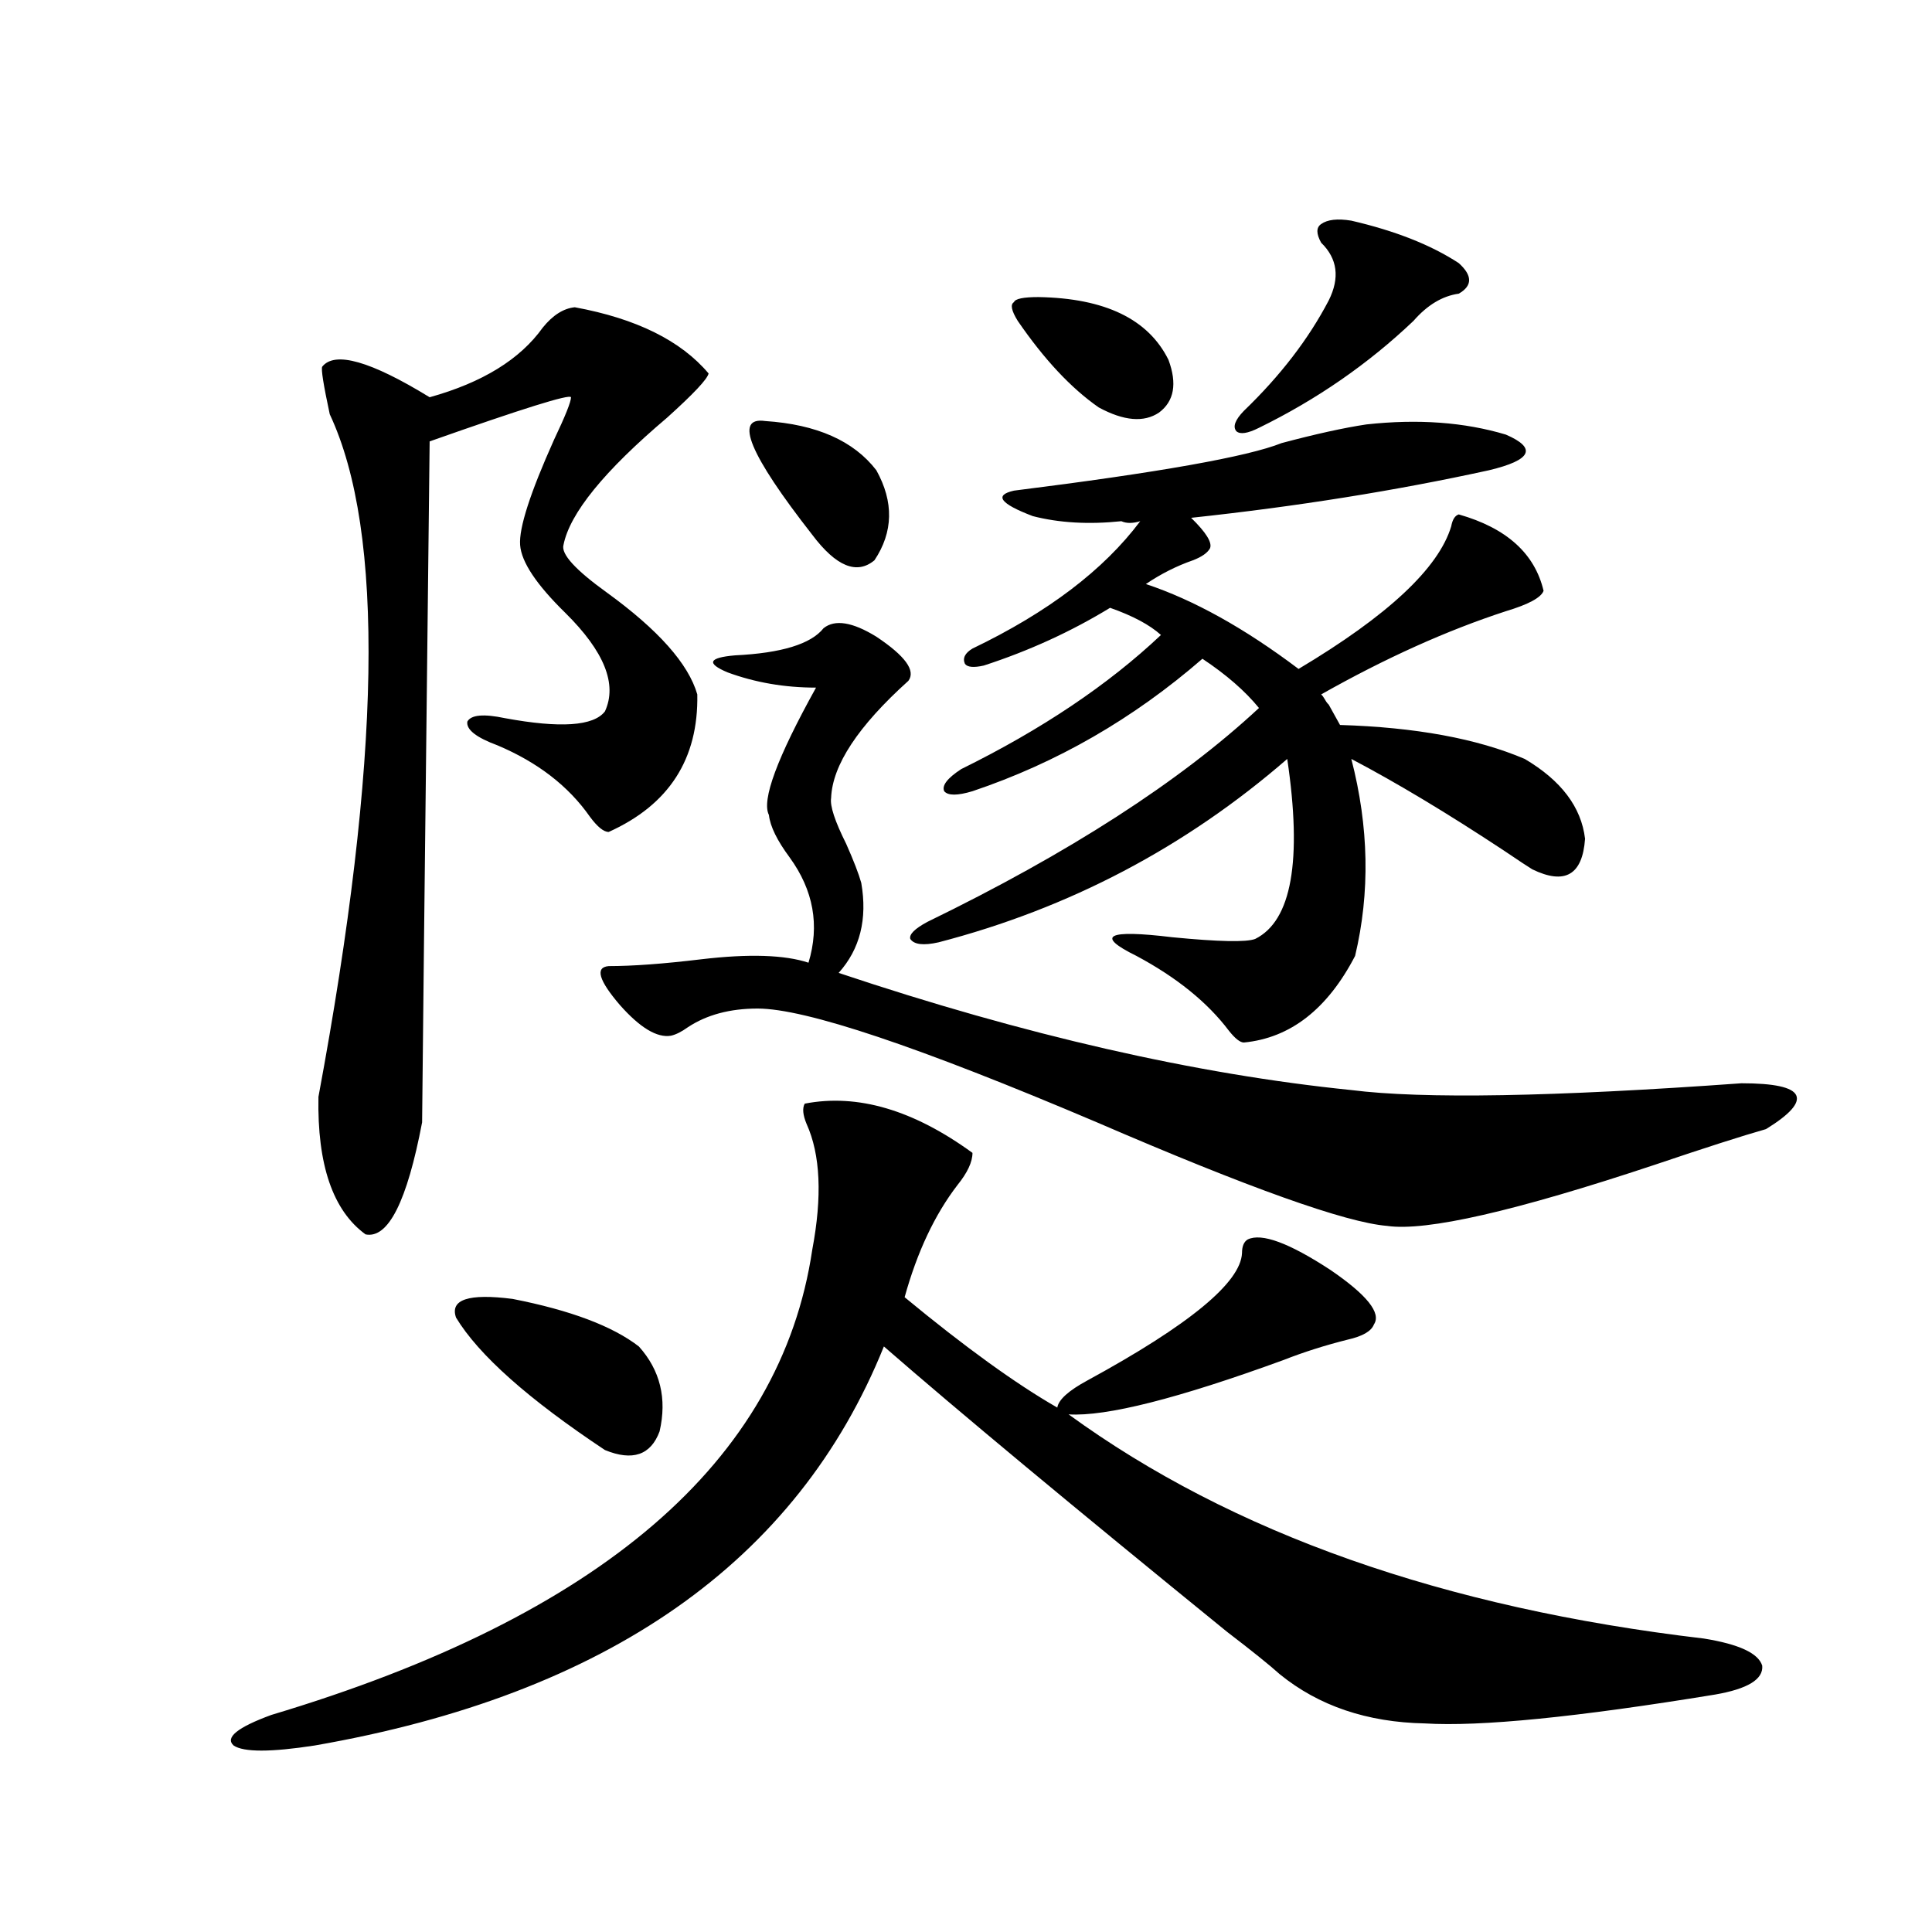
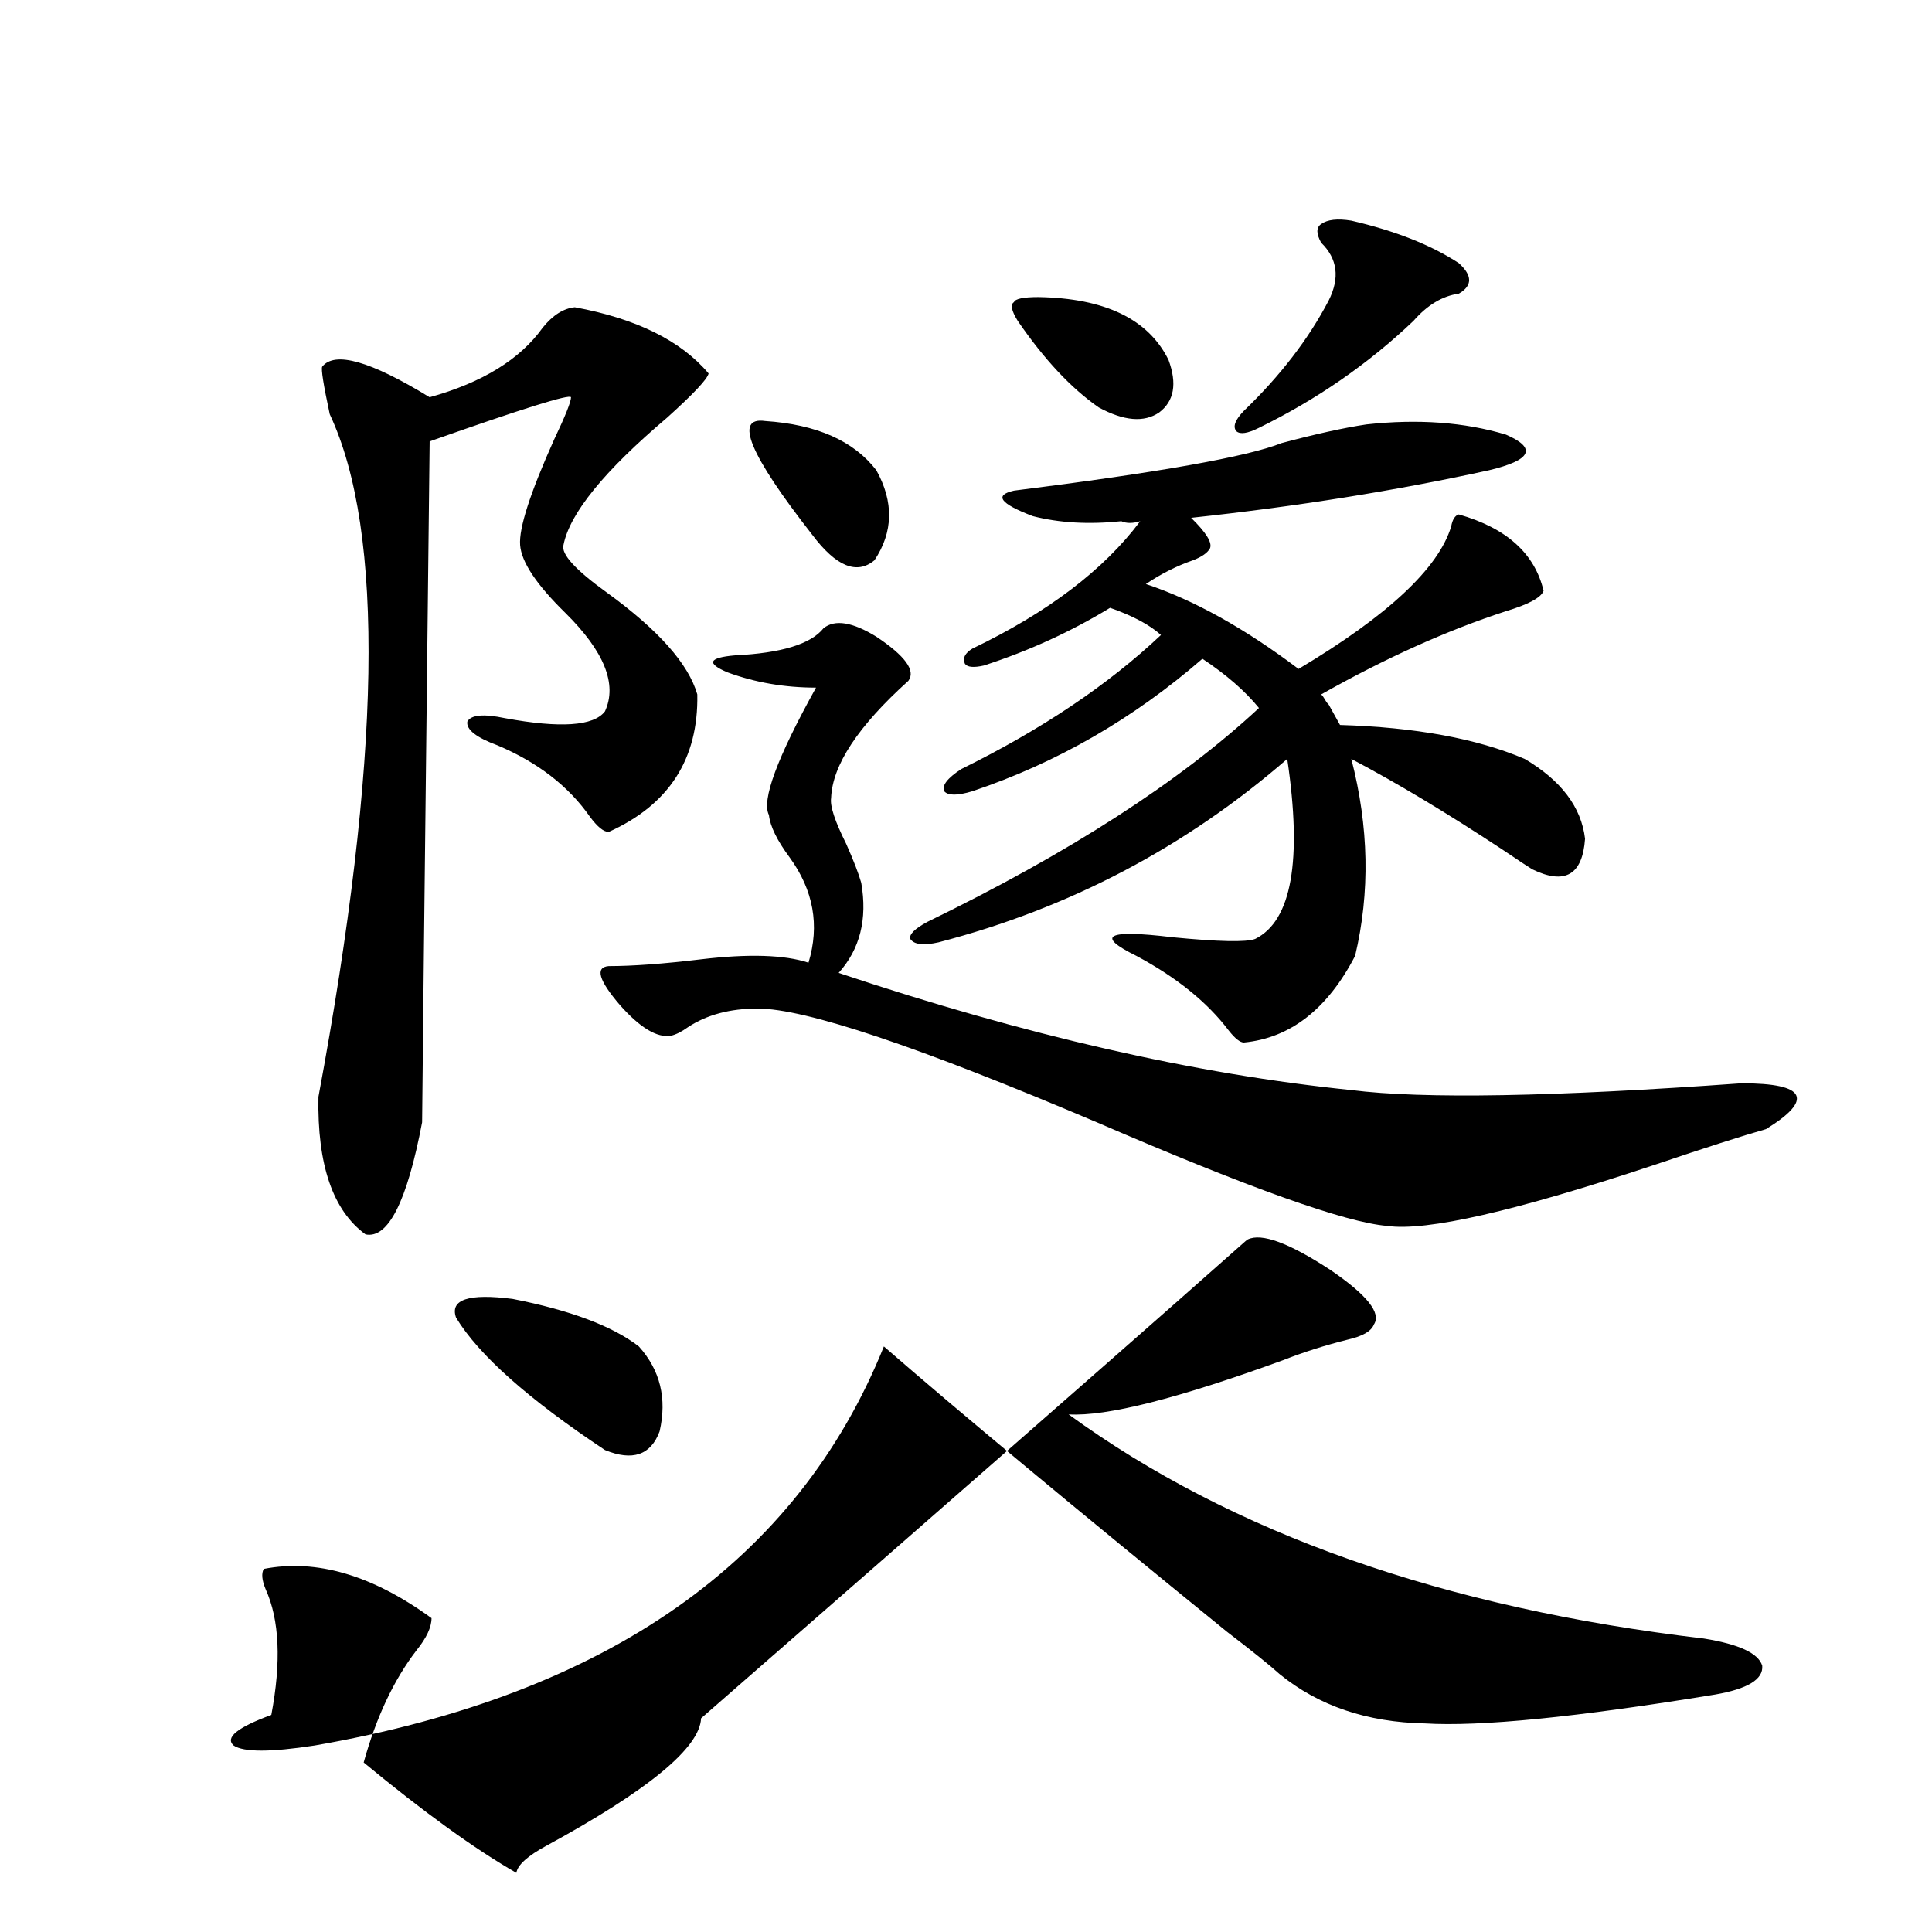
<svg xmlns="http://www.w3.org/2000/svg" version="1.1" id="图层_1" x="0px" y="0px" width="1000px" height="1000px" viewBox="0 0 1000 1000" enable-background="new 0 0 1000 1000" xml:space="preserve">
-   <path d="M645.789,641.555c7.149-3.516,21.463,1.758,42.926,15.82c18.856,12.896,26.341,22.275,22.438,28.125  c-1.311,3.516-5.854,6.152-13.658,7.91c-11.707,2.939-22.773,6.455-33.17,10.547c-54.633,19.927-91.705,29.307-111.217,28.125  c84.541,61.523,194.142,100.195,328.772,116.016c18.201,2.926,28.292,7.608,30.243,14.063c0.641,7.031-7.484,12.003-24.39,14.941  c-71.553,11.715-121.628,16.699-150.24,14.941c-29.923-0.59-54.968-9.091-75.12-25.488c-5.213-4.696-14.313-12.016-27.316-21.973  c-79.998-65.039-139.188-114.258-177.557-147.656C412.624,808.259,314.41,877.102,162.874,903.469  c-22.773,3.516-36.752,3.516-41.95,0c-4.558-4.105,1.951-9.379,19.512-15.82c170.393-50.977,263.729-131.245,279.993-240.82  c5.198-27.534,4.223-49.219-2.927-65.039c-1.951-4.683-2.286-8.198-0.976-10.547c27.316-5.273,56.249,3.228,86.827,25.488  c0,4.697-2.606,10.259-7.805,16.699c-11.707,15.244-20.822,34.58-27.316,58.008c31.219,25.791,57.56,44.824,79.022,57.129  c0.641-4.092,5.854-8.789,15.609-14.063c52.682-28.701,79.343-50.674,79.998-65.918C642.862,645.07,643.838,642.736,645.789,641.555  z M297.505,159.035c31.859,5.864,54.953,17.29,69.267,34.277c-0.655,2.939-7.805,10.547-21.463,22.852  c-32.529,27.549-50.41,49.521-53.657,65.918c-1.311,4.697,6.174,12.896,22.438,24.609c26.661,19.336,42.271,36.914,46.828,52.734  c0.641,33.398-14.634,57.129-45.853,71.191c-2.606,0-5.854-2.637-9.756-7.91c-11.066-15.82-26.996-28.125-47.804-36.914  c-11.066-4.092-16.265-8.198-15.609-12.305c1.951-3.516,8.445-4.092,19.512-1.758c28.612,5.273,45.853,4.106,51.706-3.516  c6.494-14.063-0.335-31.05-20.487-50.977c-14.969-14.639-22.773-26.367-23.414-35.156c-0.655-8.789,5.198-26.943,17.561-54.492  c5.854-12.305,8.78-19.624,8.78-21.973c-0.655-1.758-25.045,5.864-73.169,22.852c-2.606,228.516-3.902,346.001-3.902,352.441  c-7.805,41.021-17.561,60.356-29.268,58.008c-16.92-12.305-25.045-36.035-24.39-71.191c32.515-174.6,34.466-292.373,5.854-353.32  c-3.262-15.229-4.558-23.428-3.902-24.609c6.494-8.198,25.03-2.925,55.608,15.82c27.316-7.607,46.828-19.624,58.535-36.035  C286.118,163.142,291.651,159.626,297.505,159.035z M236.043,681.984c-3.262-9.365,6.494-12.593,29.268-9.668  c29.908,5.864,51.706,14.063,65.364,24.609c11.052,12.305,14.634,26.958,10.731,43.945c-4.558,12.305-13.993,15.532-28.292,9.668  C273.436,724.172,247.75,701.32,236.043,681.984z M426.282,325.148c5.854-4.683,14.954-3.213,27.316,4.395  c14.954,9.971,20.487,17.578,16.585,22.852c-26.021,23.442-39.358,43.657-39.999,60.645c-0.655,4.106,1.951,12.017,7.805,23.73  c3.902,8.789,6.494,15.532,7.805,20.215c3.247,18.76-0.655,34.277-11.707,46.582c96.248,32.231,184.706,52.446,265.359,60.645  c37.072,4.697,104.388,3.516,201.946-3.516c16.905,0,26.341,2.061,28.292,6.152c1.951,4.106-3.262,9.971-15.609,17.578  c-12.362,3.516-31.554,9.668-57.56,18.457c-72.193,24.033-118.381,34.58-138.533,31.641c-21.463-1.758-71.553-19.624-150.24-53.613  c-92.36-39.248-150.896-58.887-175.605-58.887c-14.313,0-26.341,3.228-36.097,9.668c-3.262,2.349-6.188,3.818-8.78,4.395  c-7.164,1.182-15.944-4.092-26.341-15.82c-11.066-12.881-13.018-19.624-5.854-20.215c12.348,0,28.292-1.167,47.804-3.516  c24.71-2.925,43.246-2.334,55.608,1.758c5.854-19.336,2.592-37.49-9.756-54.492c-6.509-8.789-10.091-16.108-10.731-21.973  c-3.902-7.607,4.223-29.58,24.39-65.918c-16.265,0-31.554-2.637-45.853-7.91c-11.066-4.683-9.756-7.607,3.902-8.789  C404.484,338.044,419.773,333.361,426.282,325.148z M396.039,217.922c26.661,1.758,45.853,10.259,57.56,25.488  c9.101,16.411,8.78,31.943-0.976,46.582c-9.115,7.622-19.847,3.228-32.194-13.184C387.899,235.212,379.774,215.588,396.039,217.922z   M707.251,219.68c26.661-2.925,50.73-1.167,72.193,5.273c16.25,7.031,13.323,13.184-8.78,18.457  c-48.139,10.547-99.51,18.76-154.143,24.609c7.805,7.622,11.052,12.896,9.756,15.82c-1.311,2.349-4.237,4.395-8.78,6.152  c-8.46,2.939-16.585,7.031-24.39,12.305c24.71,8.213,51.051,22.852,79.022,43.945c46.173-27.534,72.514-52.144,79.022-73.828  c0.641-3.516,1.951-5.562,3.902-6.152c24.71,7.031,39.344,20.215,43.901,39.551c-1.311,3.516-7.805,7.031-19.512,10.547  c-30.578,9.971-62.438,24.321-95.607,43.066c0.641,0.591,1.296,1.47,1.951,2.637c0.641,1.182,1.296,2.061,1.951,2.637l5.854,10.547  c39.023,1.182,70.883,7.031,95.607,17.578c18.856,11.138,29.268,24.912,31.219,41.309c-1.311,18.76-10.411,24.033-27.316,15.82  c-1.951-1.167-6.829-4.395-14.634-9.668c-29.268-19.336-55.608-35.156-79.022-47.461c9.101,35.156,9.756,69.146,1.951,101.953  c-14.313,27.549-33.505,42.49-57.56,44.824c-1.951,0-4.558-2.046-7.805-6.152c-11.066-14.639-26.996-27.534-47.804-38.672  c-21.463-10.547-15.289-13.76,18.536-9.668c24.055,2.349,38.368,2.637,42.926,0.879c18.856-9.365,24.39-40.43,16.585-93.164  c-52.682,45.703-112.848,77.344-180.483,94.922c-7.805,1.758-12.683,1.182-14.634-1.758c-0.655-2.334,2.271-5.273,8.78-8.789  c73.489-35.732,130.729-72.646,171.703-110.742c-7.164-8.789-16.92-17.275-29.268-25.488  c-35.776,31.064-75.455,53.916-119.021,68.555c-7.805,2.349-12.683,2.349-14.634,0c-1.311-2.925,1.616-6.729,8.78-11.426  c41.615-20.503,76.096-43.643,103.412-69.434c-5.854-5.273-14.634-9.956-26.341-14.063c-20.167,12.305-41.95,22.275-65.364,29.883  c-5.213,1.182-8.46,0.879-9.756-0.879c-1.311-2.925,0-5.562,3.902-7.91c39.023-18.745,67.956-40.718,86.827-65.918  c-3.902,1.182-7.164,1.182-9.756,0c-16.92,1.758-32.194,0.879-45.853-2.637c-16.92-6.44-20.167-10.835-9.756-13.184  c74.785-9.365,120.973-17.578,138.533-24.609C680.91,224.665,695.544,221.438,707.251,219.68z M537.499,153.762  c34.466,0.591,56.904,11.426,67.315,32.52c4.543,12.305,2.927,21.396-4.878,27.246c-7.805,5.273-18.216,4.395-31.219-2.637  c-14.313-9.956-28.292-24.897-41.95-44.824c-3.262-5.273-3.902-8.486-1.951-9.668C525.457,154.641,529.694,153.762,537.499,153.762z   M699.446,114.211c22.759,5.273,41.295,12.607,55.608,21.973c7.149,6.455,7.149,11.729,0,15.82  c-8.46,1.182-16.265,5.864-23.414,14.063c-23.414,22.275-50.09,40.732-79.998,55.371c-5.854,2.939-9.756,3.516-11.707,1.758  c-1.951-2.334-0.655-5.85,3.902-10.547c18.856-18.154,33.49-37.202,43.901-57.129c5.854-11.714,4.543-21.67-3.902-29.883  c-2.606-4.683-2.606-7.91,0-9.668C687.084,113.635,692.282,113.044,699.446,114.211z" />
+   <path d="M645.789,641.555c7.149-3.516,21.463,1.758,42.926,15.82c18.856,12.896,26.341,22.275,22.438,28.125  c-1.311,3.516-5.854,6.152-13.658,7.91c-11.707,2.939-22.773,6.455-33.17,10.547c-54.633,19.927-91.705,29.307-111.217,28.125  c84.541,61.523,194.142,100.195,328.772,116.016c18.201,2.926,28.292,7.608,30.243,14.063c0.641,7.031-7.484,12.003-24.39,14.941  c-71.553,11.715-121.628,16.699-150.24,14.941c-29.923-0.59-54.968-9.091-75.12-25.488c-5.213-4.696-14.313-12.016-27.316-21.973  c-79.998-65.039-139.188-114.258-177.557-147.656C412.624,808.259,314.41,877.102,162.874,903.469  c-22.773,3.516-36.752,3.516-41.95,0c-4.558-4.105,1.951-9.379,19.512-15.82c5.198-27.534,4.223-49.219-2.927-65.039c-1.951-4.683-2.286-8.198-0.976-10.547c27.316-5.273,56.249,3.228,86.827,25.488  c0,4.697-2.606,10.259-7.805,16.699c-11.707,15.244-20.822,34.58-27.316,58.008c31.219,25.791,57.56,44.824,79.022,57.129  c0.641-4.092,5.854-8.789,15.609-14.063c52.682-28.701,79.343-50.674,79.998-65.918C642.862,645.07,643.838,642.736,645.789,641.555  z M297.505,159.035c31.859,5.864,54.953,17.29,69.267,34.277c-0.655,2.939-7.805,10.547-21.463,22.852  c-32.529,27.549-50.41,49.521-53.657,65.918c-1.311,4.697,6.174,12.896,22.438,24.609c26.661,19.336,42.271,36.914,46.828,52.734  c0.641,33.398-14.634,57.129-45.853,71.191c-2.606,0-5.854-2.637-9.756-7.91c-11.066-15.82-26.996-28.125-47.804-36.914  c-11.066-4.092-16.265-8.198-15.609-12.305c1.951-3.516,8.445-4.092,19.512-1.758c28.612,5.273,45.853,4.106,51.706-3.516  c6.494-14.063-0.335-31.05-20.487-50.977c-14.969-14.639-22.773-26.367-23.414-35.156c-0.655-8.789,5.198-26.943,17.561-54.492  c5.854-12.305,8.78-19.624,8.78-21.973c-0.655-1.758-25.045,5.864-73.169,22.852c-2.606,228.516-3.902,346.001-3.902,352.441  c-7.805,41.021-17.561,60.356-29.268,58.008c-16.92-12.305-25.045-36.035-24.39-71.191c32.515-174.6,34.466-292.373,5.854-353.32  c-3.262-15.229-4.558-23.428-3.902-24.609c6.494-8.198,25.03-2.925,55.608,15.82c27.316-7.607,46.828-19.624,58.535-36.035  C286.118,163.142,291.651,159.626,297.505,159.035z M236.043,681.984c-3.262-9.365,6.494-12.593,29.268-9.668  c29.908,5.864,51.706,14.063,65.364,24.609c11.052,12.305,14.634,26.958,10.731,43.945c-4.558,12.305-13.993,15.532-28.292,9.668  C273.436,724.172,247.75,701.32,236.043,681.984z M426.282,325.148c5.854-4.683,14.954-3.213,27.316,4.395  c14.954,9.971,20.487,17.578,16.585,22.852c-26.021,23.442-39.358,43.657-39.999,60.645c-0.655,4.106,1.951,12.017,7.805,23.73  c3.902,8.789,6.494,15.532,7.805,20.215c3.247,18.76-0.655,34.277-11.707,46.582c96.248,32.231,184.706,52.446,265.359,60.645  c37.072,4.697,104.388,3.516,201.946-3.516c16.905,0,26.341,2.061,28.292,6.152c1.951,4.106-3.262,9.971-15.609,17.578  c-12.362,3.516-31.554,9.668-57.56,18.457c-72.193,24.033-118.381,34.58-138.533,31.641c-21.463-1.758-71.553-19.624-150.24-53.613  c-92.36-39.248-150.896-58.887-175.605-58.887c-14.313,0-26.341,3.228-36.097,9.668c-3.262,2.349-6.188,3.818-8.78,4.395  c-7.164,1.182-15.944-4.092-26.341-15.82c-11.066-12.881-13.018-19.624-5.854-20.215c12.348,0,28.292-1.167,47.804-3.516  c24.71-2.925,43.246-2.334,55.608,1.758c5.854-19.336,2.592-37.49-9.756-54.492c-6.509-8.789-10.091-16.108-10.731-21.973  c-3.902-7.607,4.223-29.58,24.39-65.918c-16.265,0-31.554-2.637-45.853-7.91c-11.066-4.683-9.756-7.607,3.902-8.789  C404.484,338.044,419.773,333.361,426.282,325.148z M396.039,217.922c26.661,1.758,45.853,10.259,57.56,25.488  c9.101,16.411,8.78,31.943-0.976,46.582c-9.115,7.622-19.847,3.228-32.194-13.184C387.899,235.212,379.774,215.588,396.039,217.922z   M707.251,219.68c26.661-2.925,50.73-1.167,72.193,5.273c16.25,7.031,13.323,13.184-8.78,18.457  c-48.139,10.547-99.51,18.76-154.143,24.609c7.805,7.622,11.052,12.896,9.756,15.82c-1.311,2.349-4.237,4.395-8.78,6.152  c-8.46,2.939-16.585,7.031-24.39,12.305c24.71,8.213,51.051,22.852,79.022,43.945c46.173-27.534,72.514-52.144,79.022-73.828  c0.641-3.516,1.951-5.562,3.902-6.152c24.71,7.031,39.344,20.215,43.901,39.551c-1.311,3.516-7.805,7.031-19.512,10.547  c-30.578,9.971-62.438,24.321-95.607,43.066c0.641,0.591,1.296,1.47,1.951,2.637c0.641,1.182,1.296,2.061,1.951,2.637l5.854,10.547  c39.023,1.182,70.883,7.031,95.607,17.578c18.856,11.138,29.268,24.912,31.219,41.309c-1.311,18.76-10.411,24.033-27.316,15.82  c-1.951-1.167-6.829-4.395-14.634-9.668c-29.268-19.336-55.608-35.156-79.022-47.461c9.101,35.156,9.756,69.146,1.951,101.953  c-14.313,27.549-33.505,42.49-57.56,44.824c-1.951,0-4.558-2.046-7.805-6.152c-11.066-14.639-26.996-27.534-47.804-38.672  c-21.463-10.547-15.289-13.76,18.536-9.668c24.055,2.349,38.368,2.637,42.926,0.879c18.856-9.365,24.39-40.43,16.585-93.164  c-52.682,45.703-112.848,77.344-180.483,94.922c-7.805,1.758-12.683,1.182-14.634-1.758c-0.655-2.334,2.271-5.273,8.78-8.789  c73.489-35.732,130.729-72.646,171.703-110.742c-7.164-8.789-16.92-17.275-29.268-25.488  c-35.776,31.064-75.455,53.916-119.021,68.555c-7.805,2.349-12.683,2.349-14.634,0c-1.311-2.925,1.616-6.729,8.78-11.426  c41.615-20.503,76.096-43.643,103.412-69.434c-5.854-5.273-14.634-9.956-26.341-14.063c-20.167,12.305-41.95,22.275-65.364,29.883  c-5.213,1.182-8.46,0.879-9.756-0.879c-1.311-2.925,0-5.562,3.902-7.91c39.023-18.745,67.956-40.718,86.827-65.918  c-3.902,1.182-7.164,1.182-9.756,0c-16.92,1.758-32.194,0.879-45.853-2.637c-16.92-6.44-20.167-10.835-9.756-13.184  c74.785-9.365,120.973-17.578,138.533-24.609C680.91,224.665,695.544,221.438,707.251,219.68z M537.499,153.762  c34.466,0.591,56.904,11.426,67.315,32.52c4.543,12.305,2.927,21.396-4.878,27.246c-7.805,5.273-18.216,4.395-31.219-2.637  c-14.313-9.956-28.292-24.897-41.95-44.824c-3.262-5.273-3.902-8.486-1.951-9.668C525.457,154.641,529.694,153.762,537.499,153.762z   M699.446,114.211c22.759,5.273,41.295,12.607,55.608,21.973c7.149,6.455,7.149,11.729,0,15.82  c-8.46,1.182-16.265,5.864-23.414,14.063c-23.414,22.275-50.09,40.732-79.998,55.371c-5.854,2.939-9.756,3.516-11.707,1.758  c-1.951-2.334-0.655-5.85,3.902-10.547c18.856-18.154,33.49-37.202,43.901-57.129c5.854-11.714,4.543-21.67-3.902-29.883  c-2.606-4.683-2.606-7.91,0-9.668C687.084,113.635,692.282,113.044,699.446,114.211z" />
</svg>